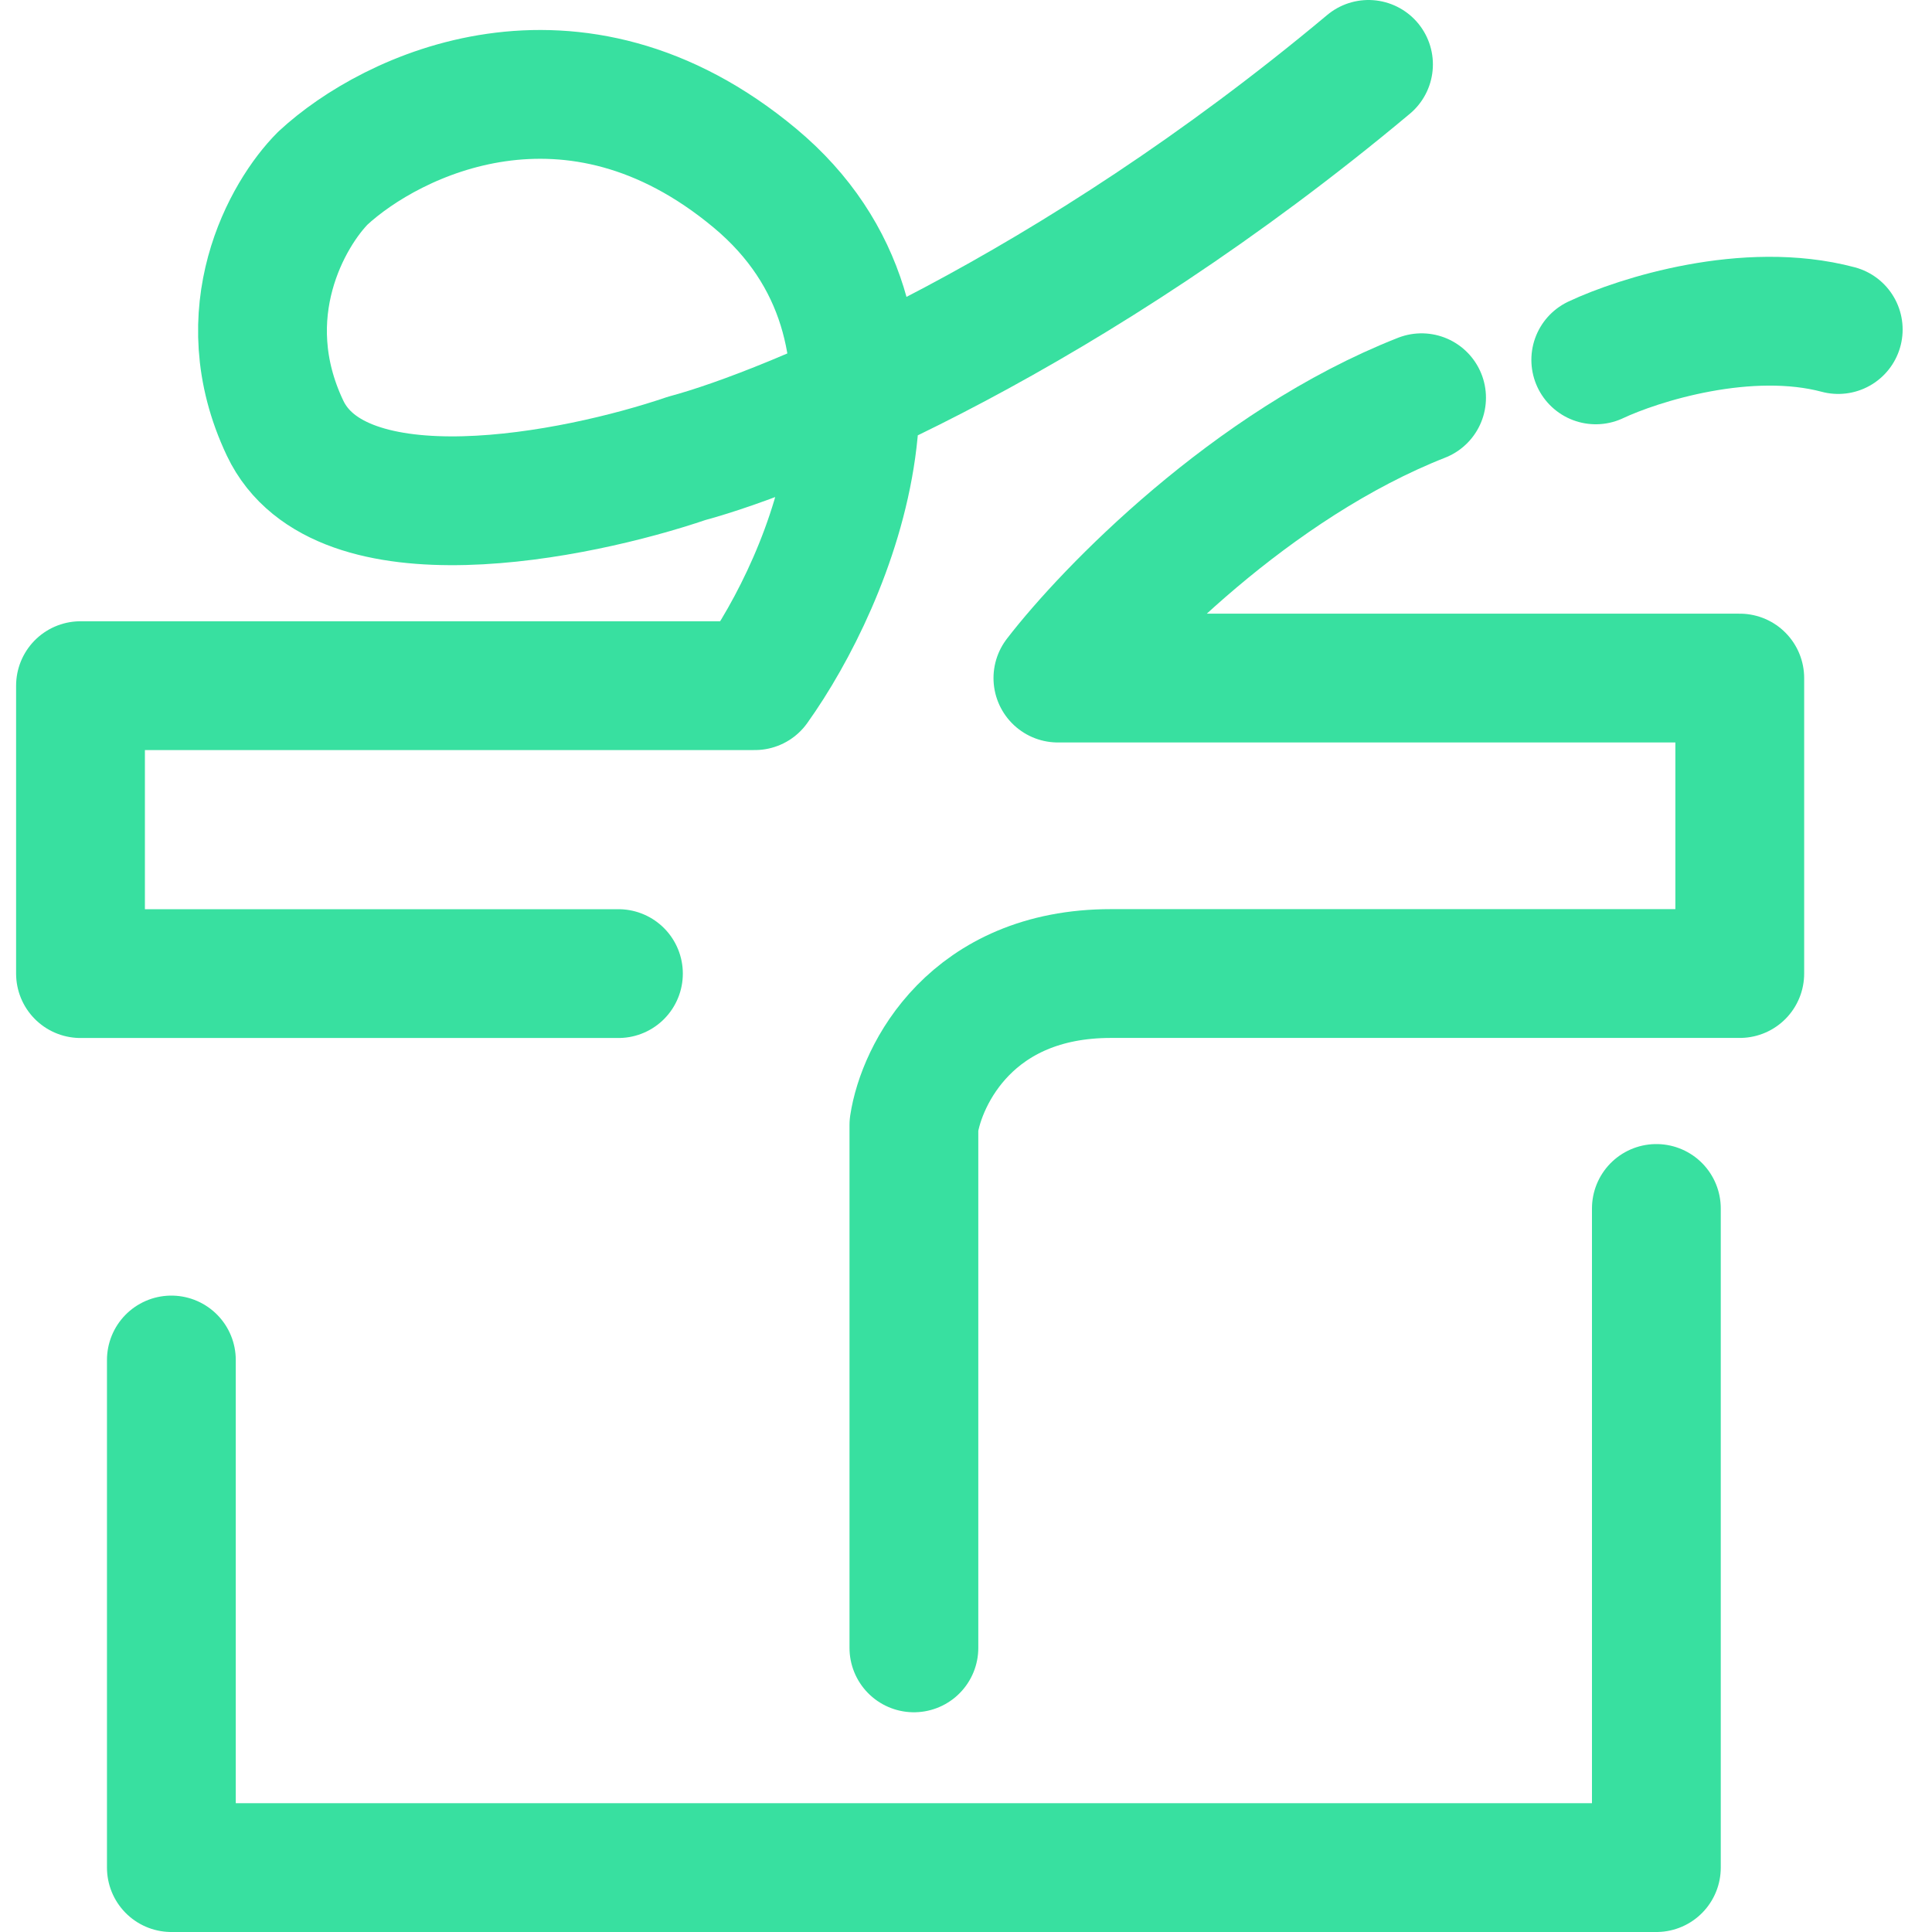
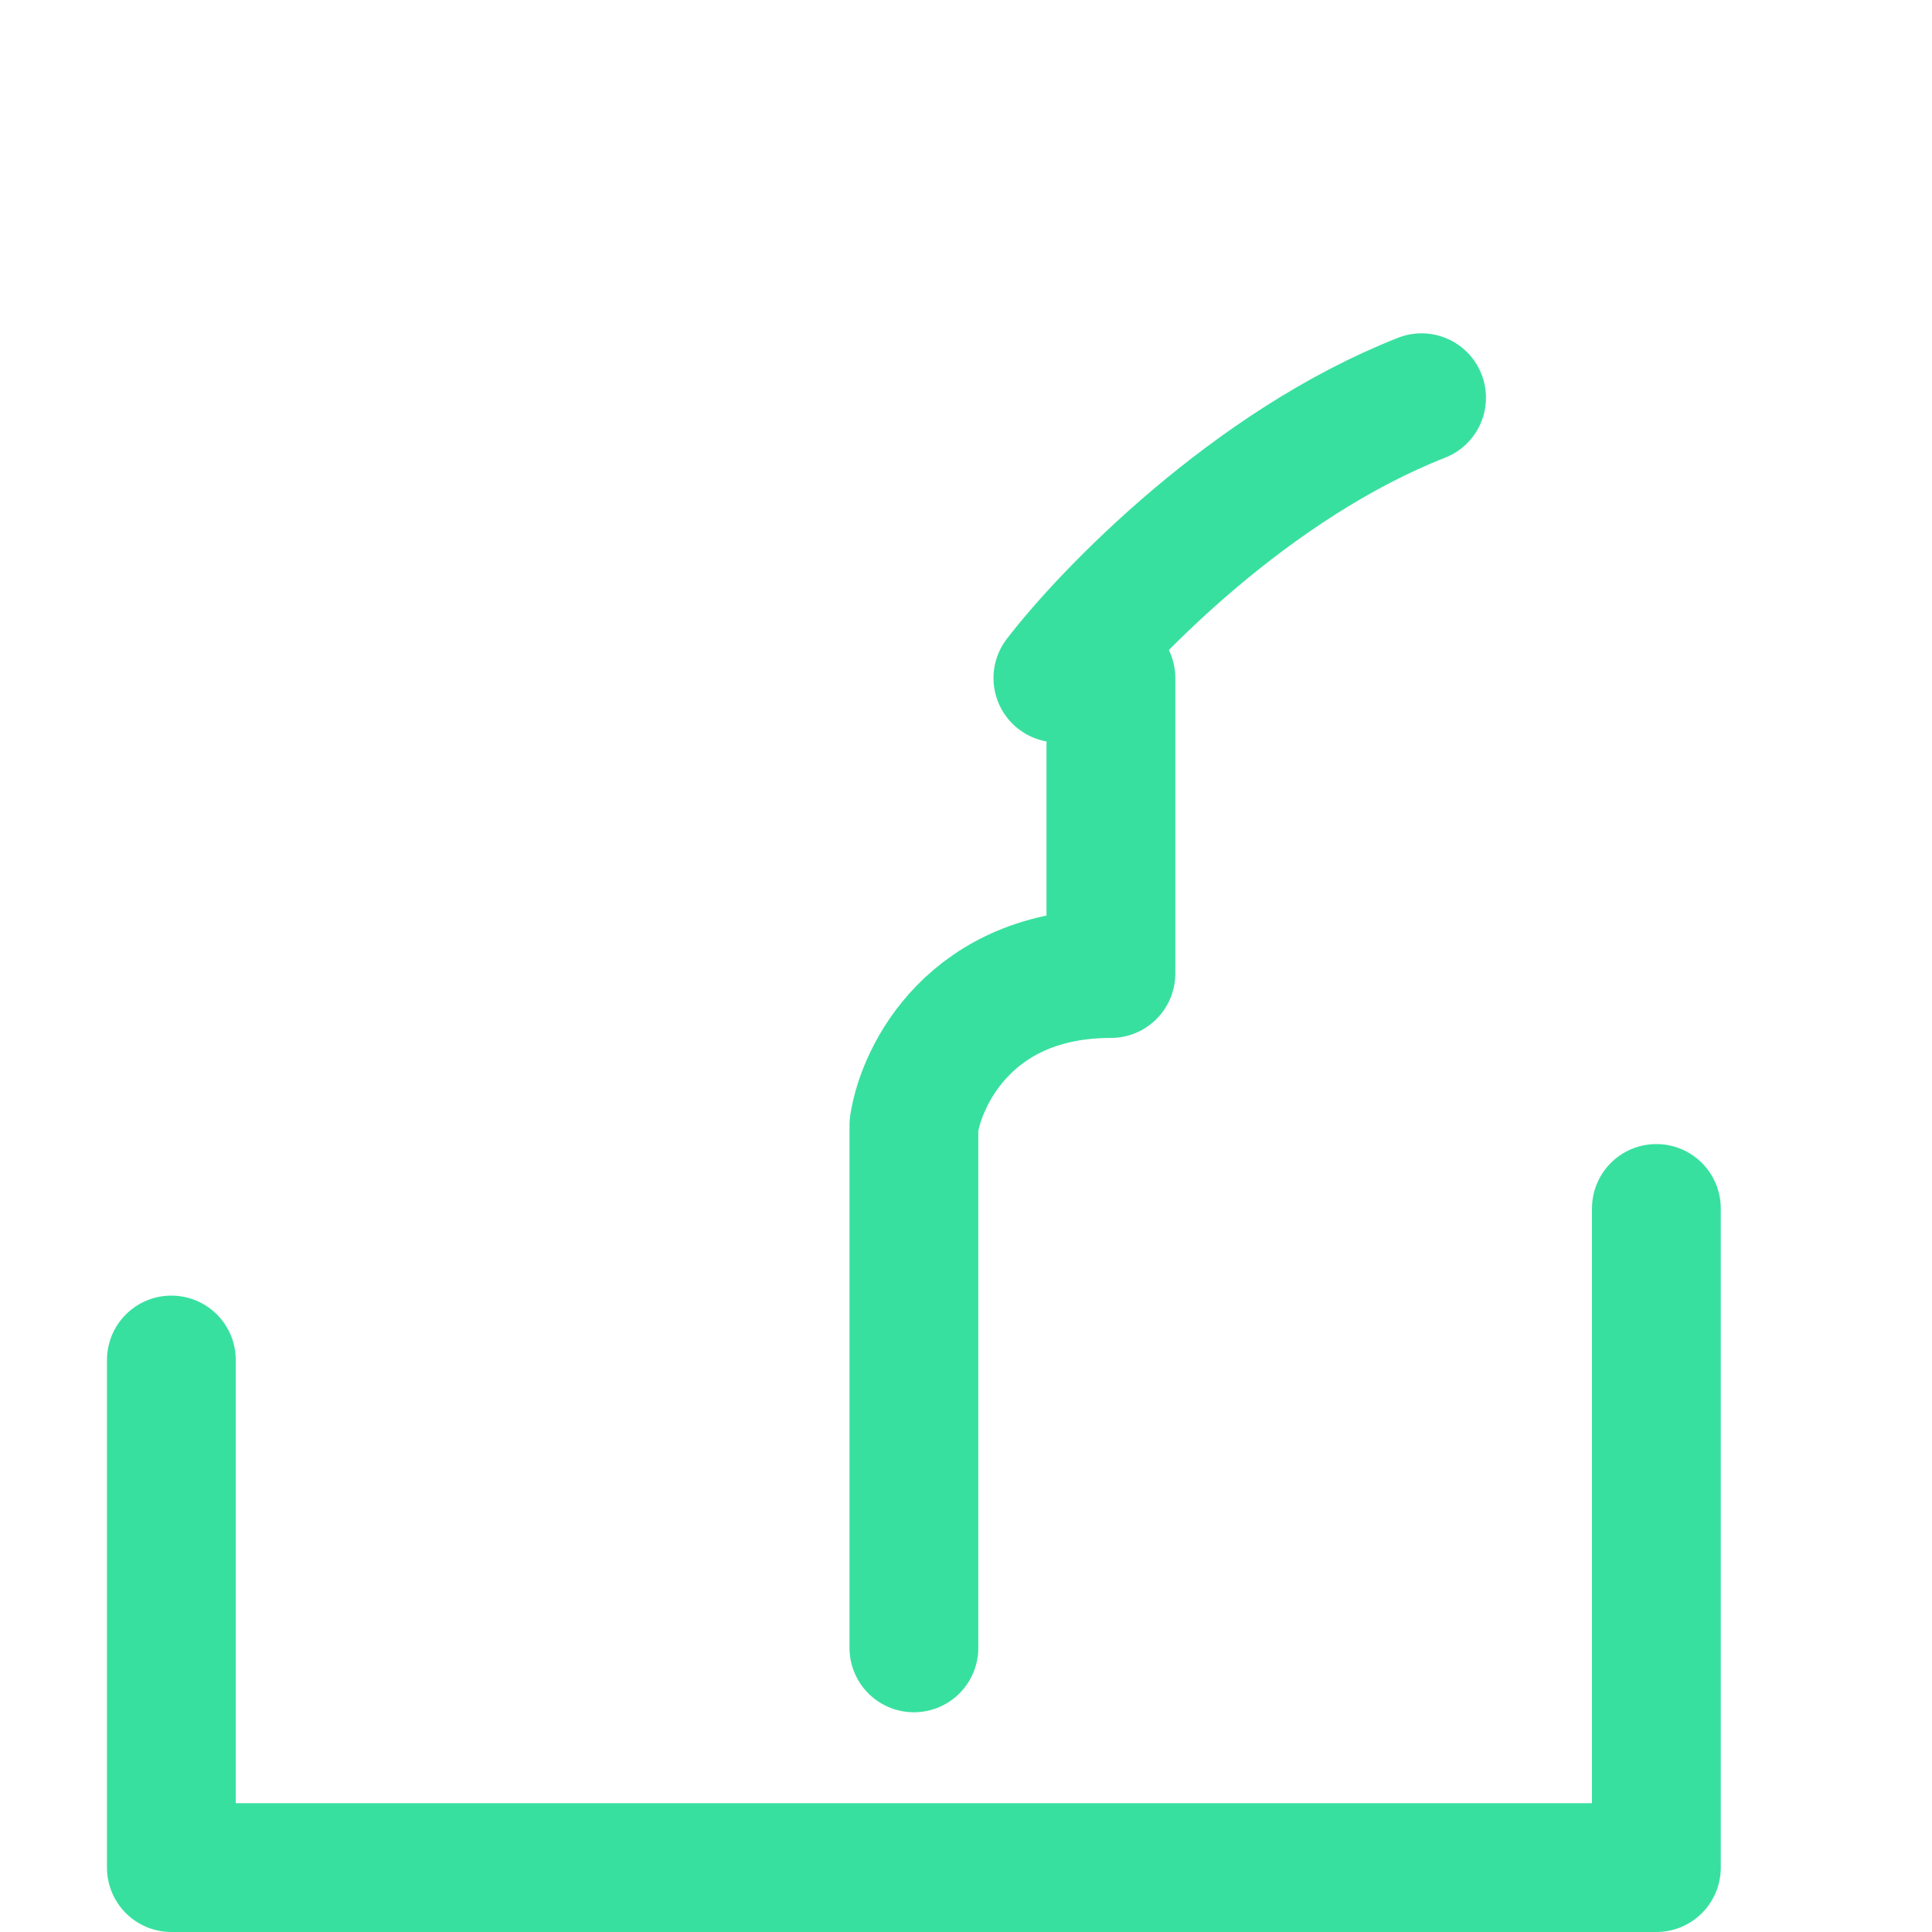
<svg xmlns="http://www.w3.org/2000/svg" width="30" height="30" viewBox="0 0 30 30" fill="none">
  <path d="M2.661 21.118V29H25.72V18.765" stroke="#38E0A0" stroke-width="2" stroke-linecap="round" stroke-linejoin="round" />
-   <path d="M14.191 25.588V17.47C14.309 16.686 15.085 15.117 17.25 15.117C19.415 15.117 24.662 15.117 27.015 15.117V10.529H16.427C17.211 9.51 19.439 7.212 22.074 6.176" stroke="#38E0A0" stroke-width="2" stroke-linecap="round" stroke-linejoin="round" />
-   <path d="M24.779 5.588C25.446 5.274 27.132 4.741 28.544 5.117" stroke="#38E0A0" stroke-width="2" stroke-linecap="round" stroke-linejoin="round" />
-   <path d="M9.603 15.118H1.25V10.647H11.721C12.897 9 14.544 5.118 11.721 2.765C8.897 0.412 6.074 1.784 5.015 2.765C4.466 3.314 3.579 4.859 4.426 6.647C5.274 8.435 8.936 7.706 10.662 7.118C12.27 6.686 16.638 4.859 21.25 1" stroke="#38E0A0" stroke-width="2" stroke-linecap="round" stroke-linejoin="round" />
+   <path d="M14.191 25.588V17.47C14.309 16.686 15.085 15.117 17.25 15.117V10.529H16.427C17.211 9.51 19.439 7.212 22.074 6.176" stroke="#38E0A0" stroke-width="2" stroke-linecap="round" stroke-linejoin="round" />
</svg>